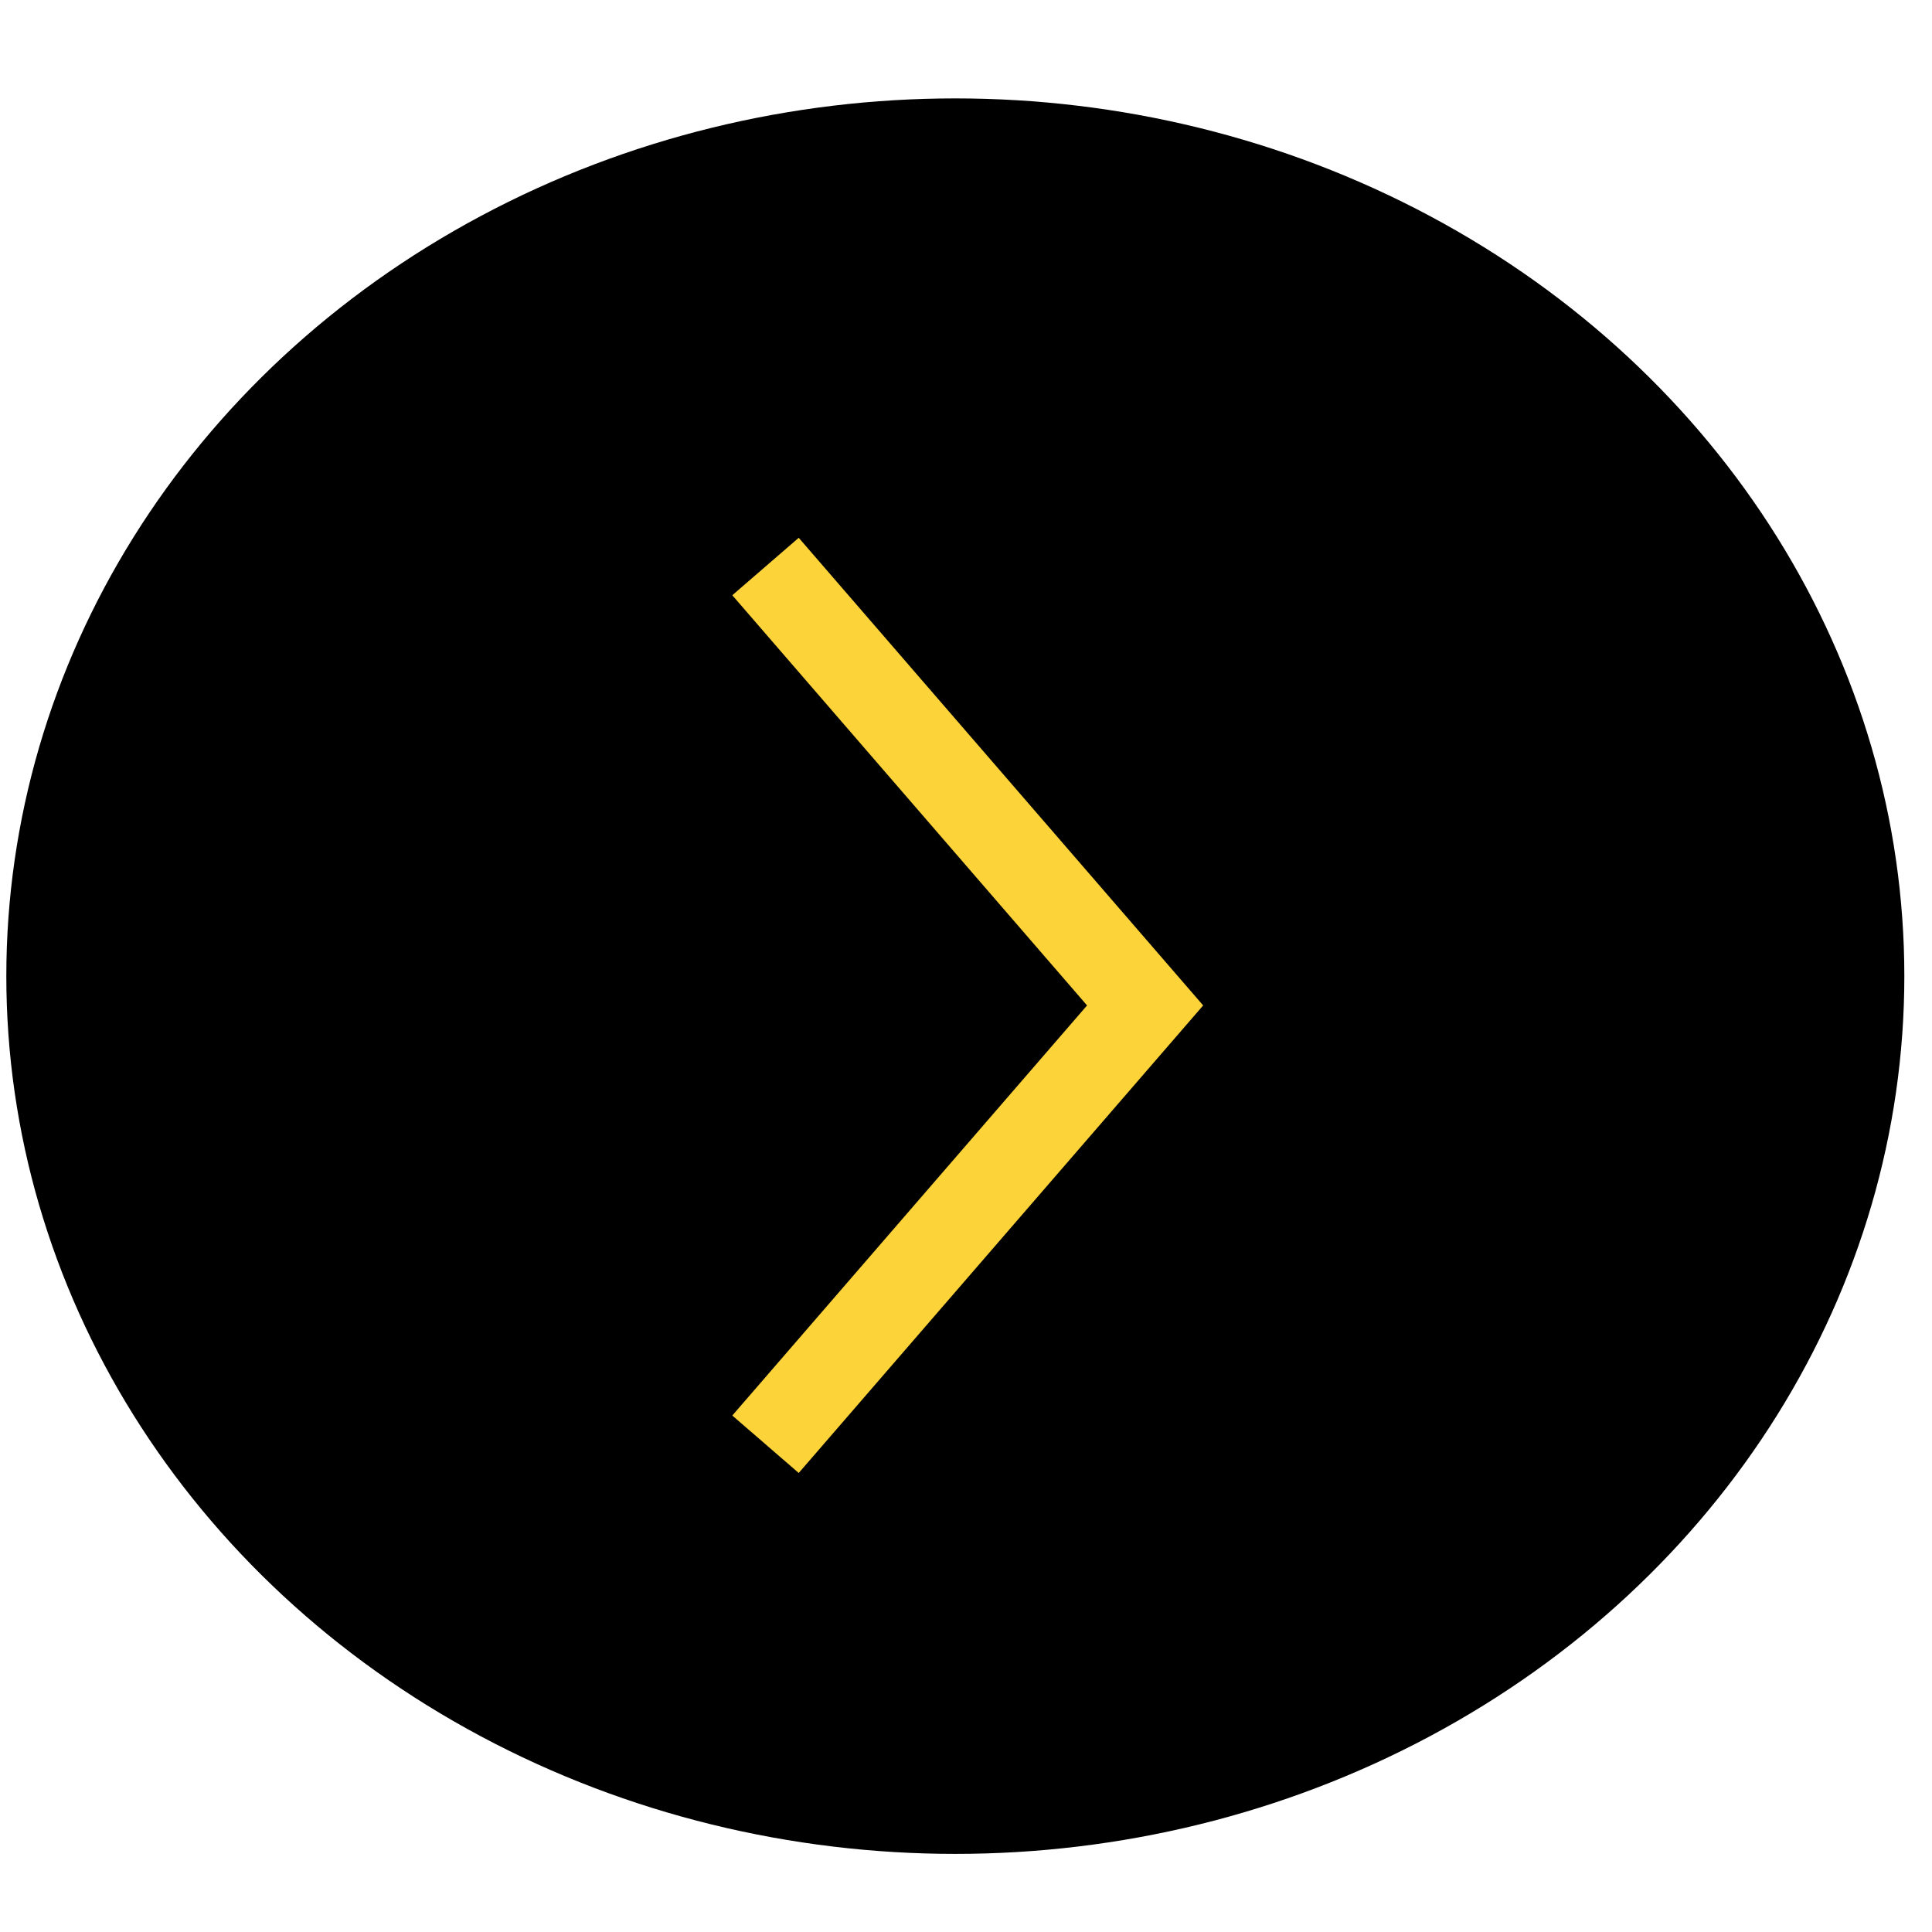
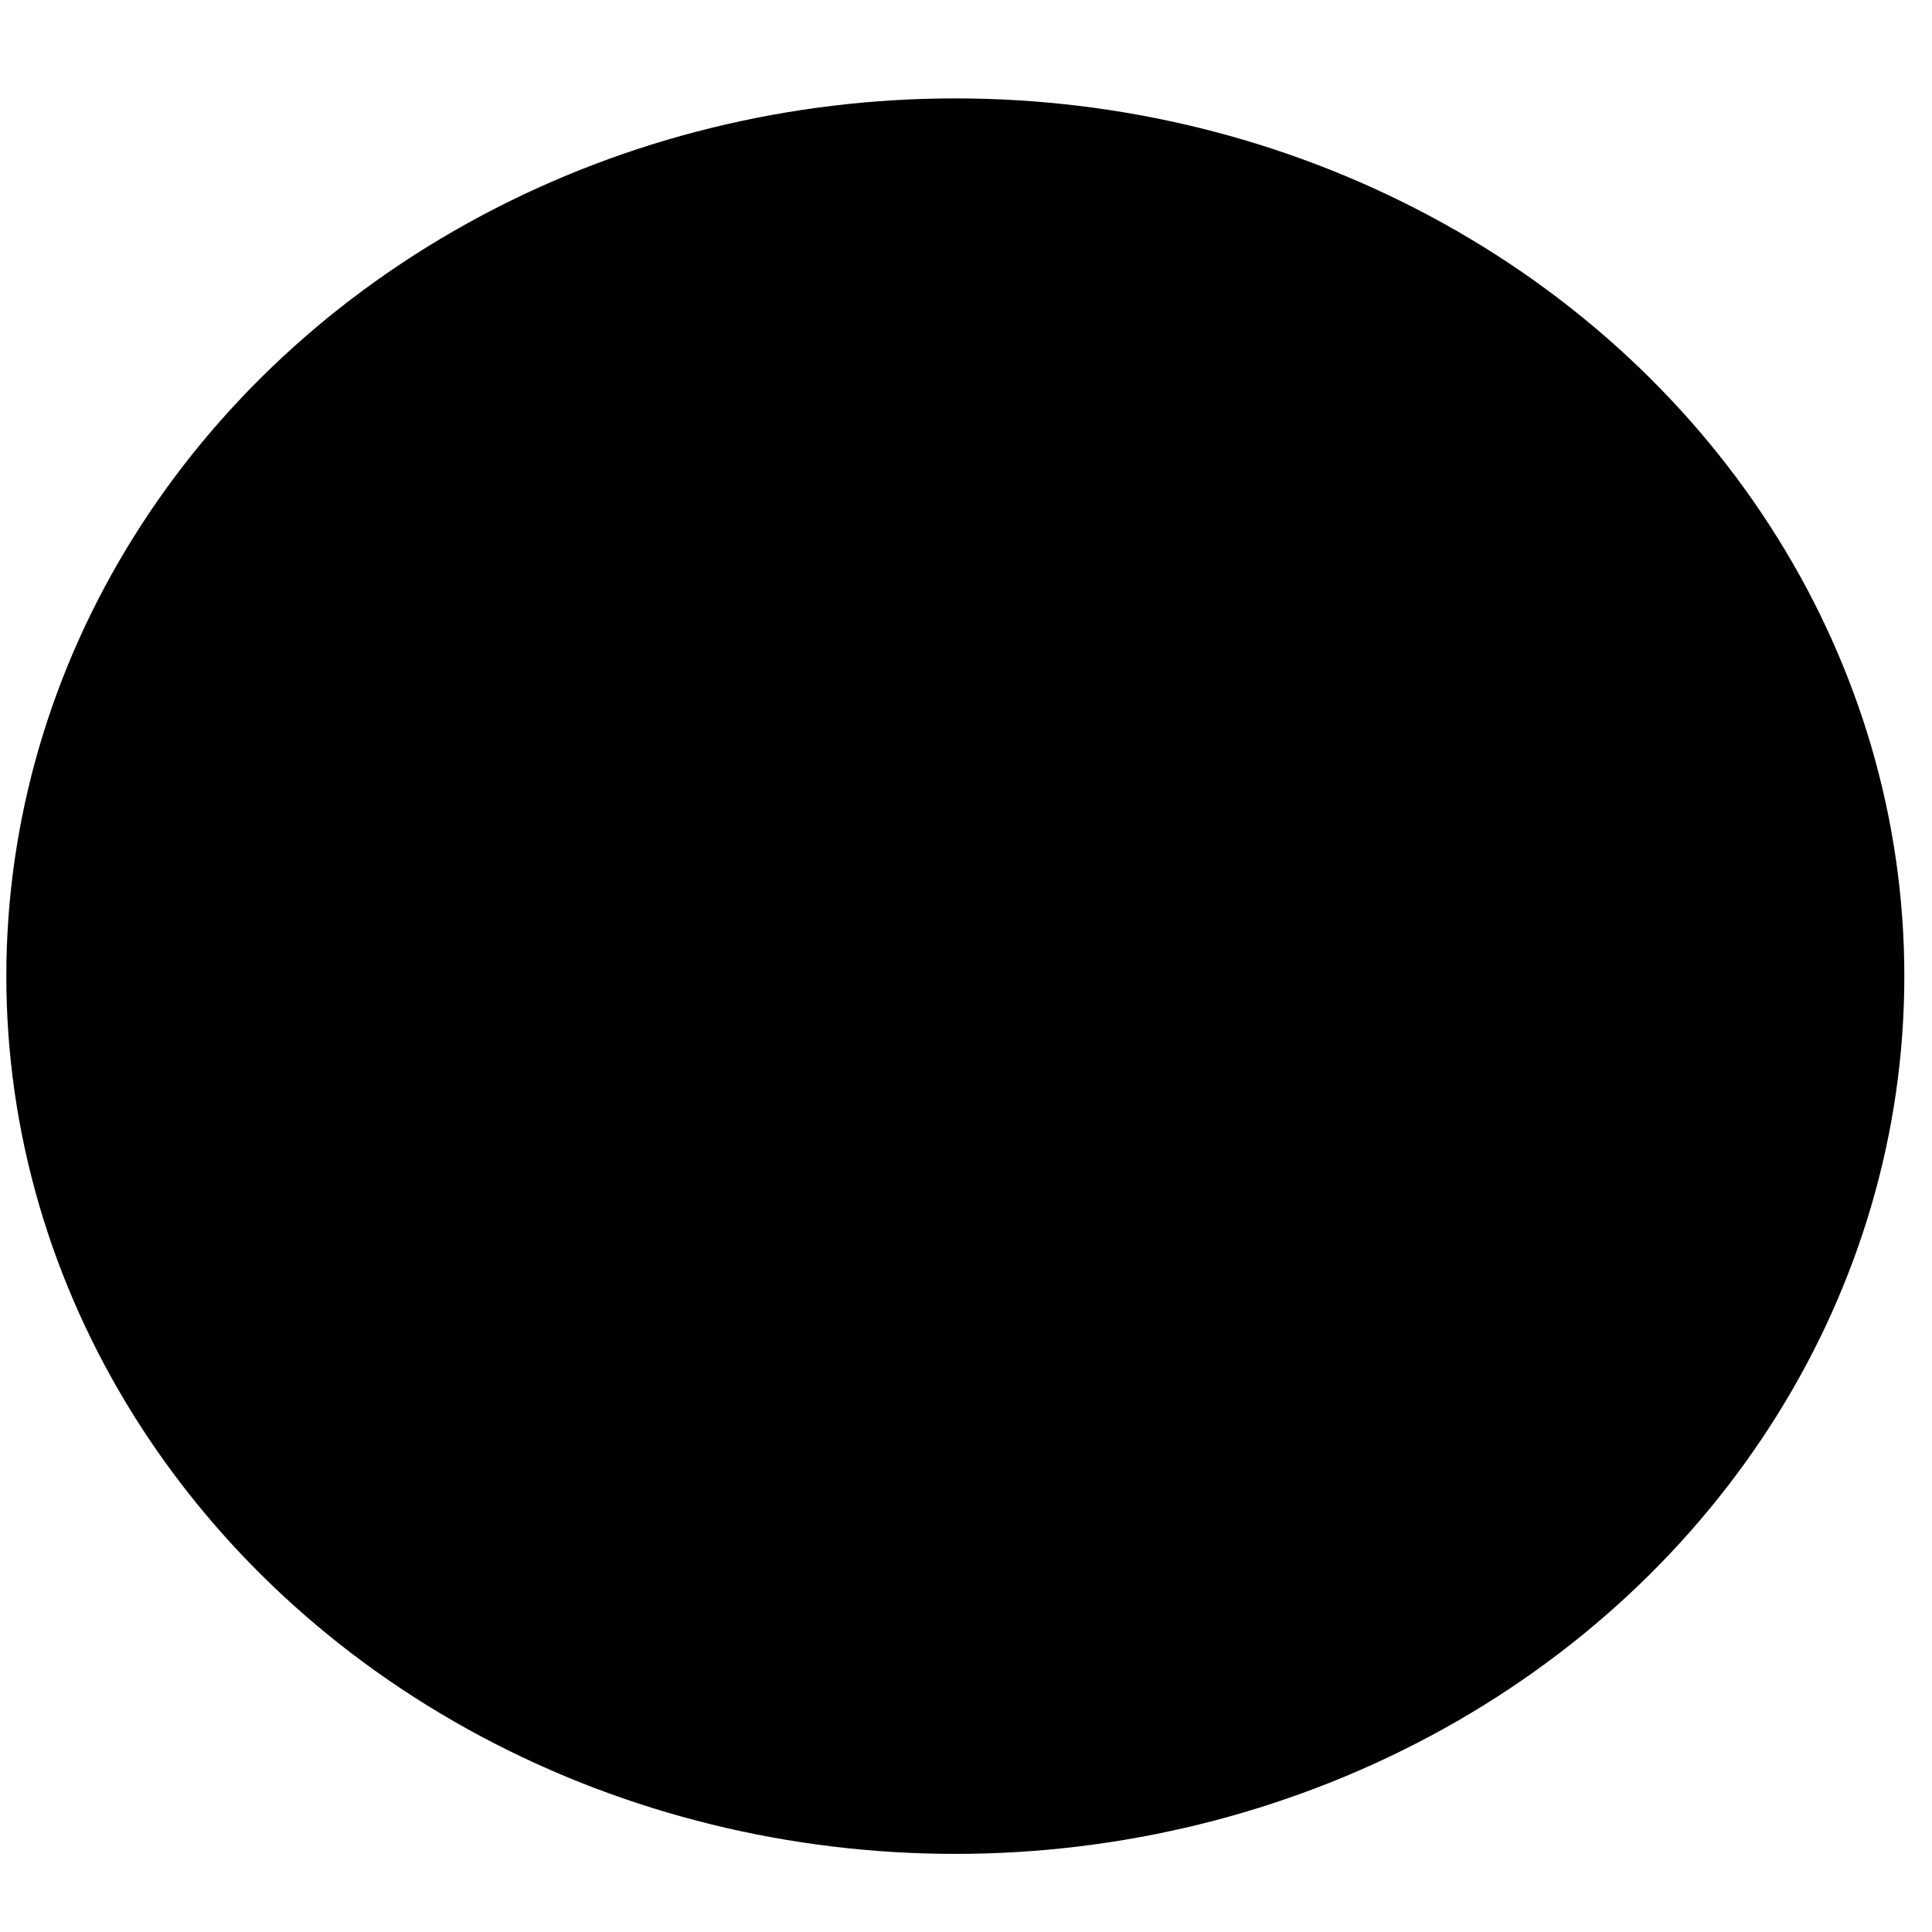
<svg xmlns="http://www.w3.org/2000/svg" width="44" height="44" viewBox="0 0 44 41" fill="none">
  <g id="Circle">
    <ellipse id="Ellipse 4" cx="21.757" cy="20.731" rx="21.613" ry="19.99" fill="black" />
-     <path id="Polygon 1" d="M17.434 31.392L26.079 21.398L17.434 11.402" stroke="#FCD338" stroke-width="2" />
  </g>
</svg>